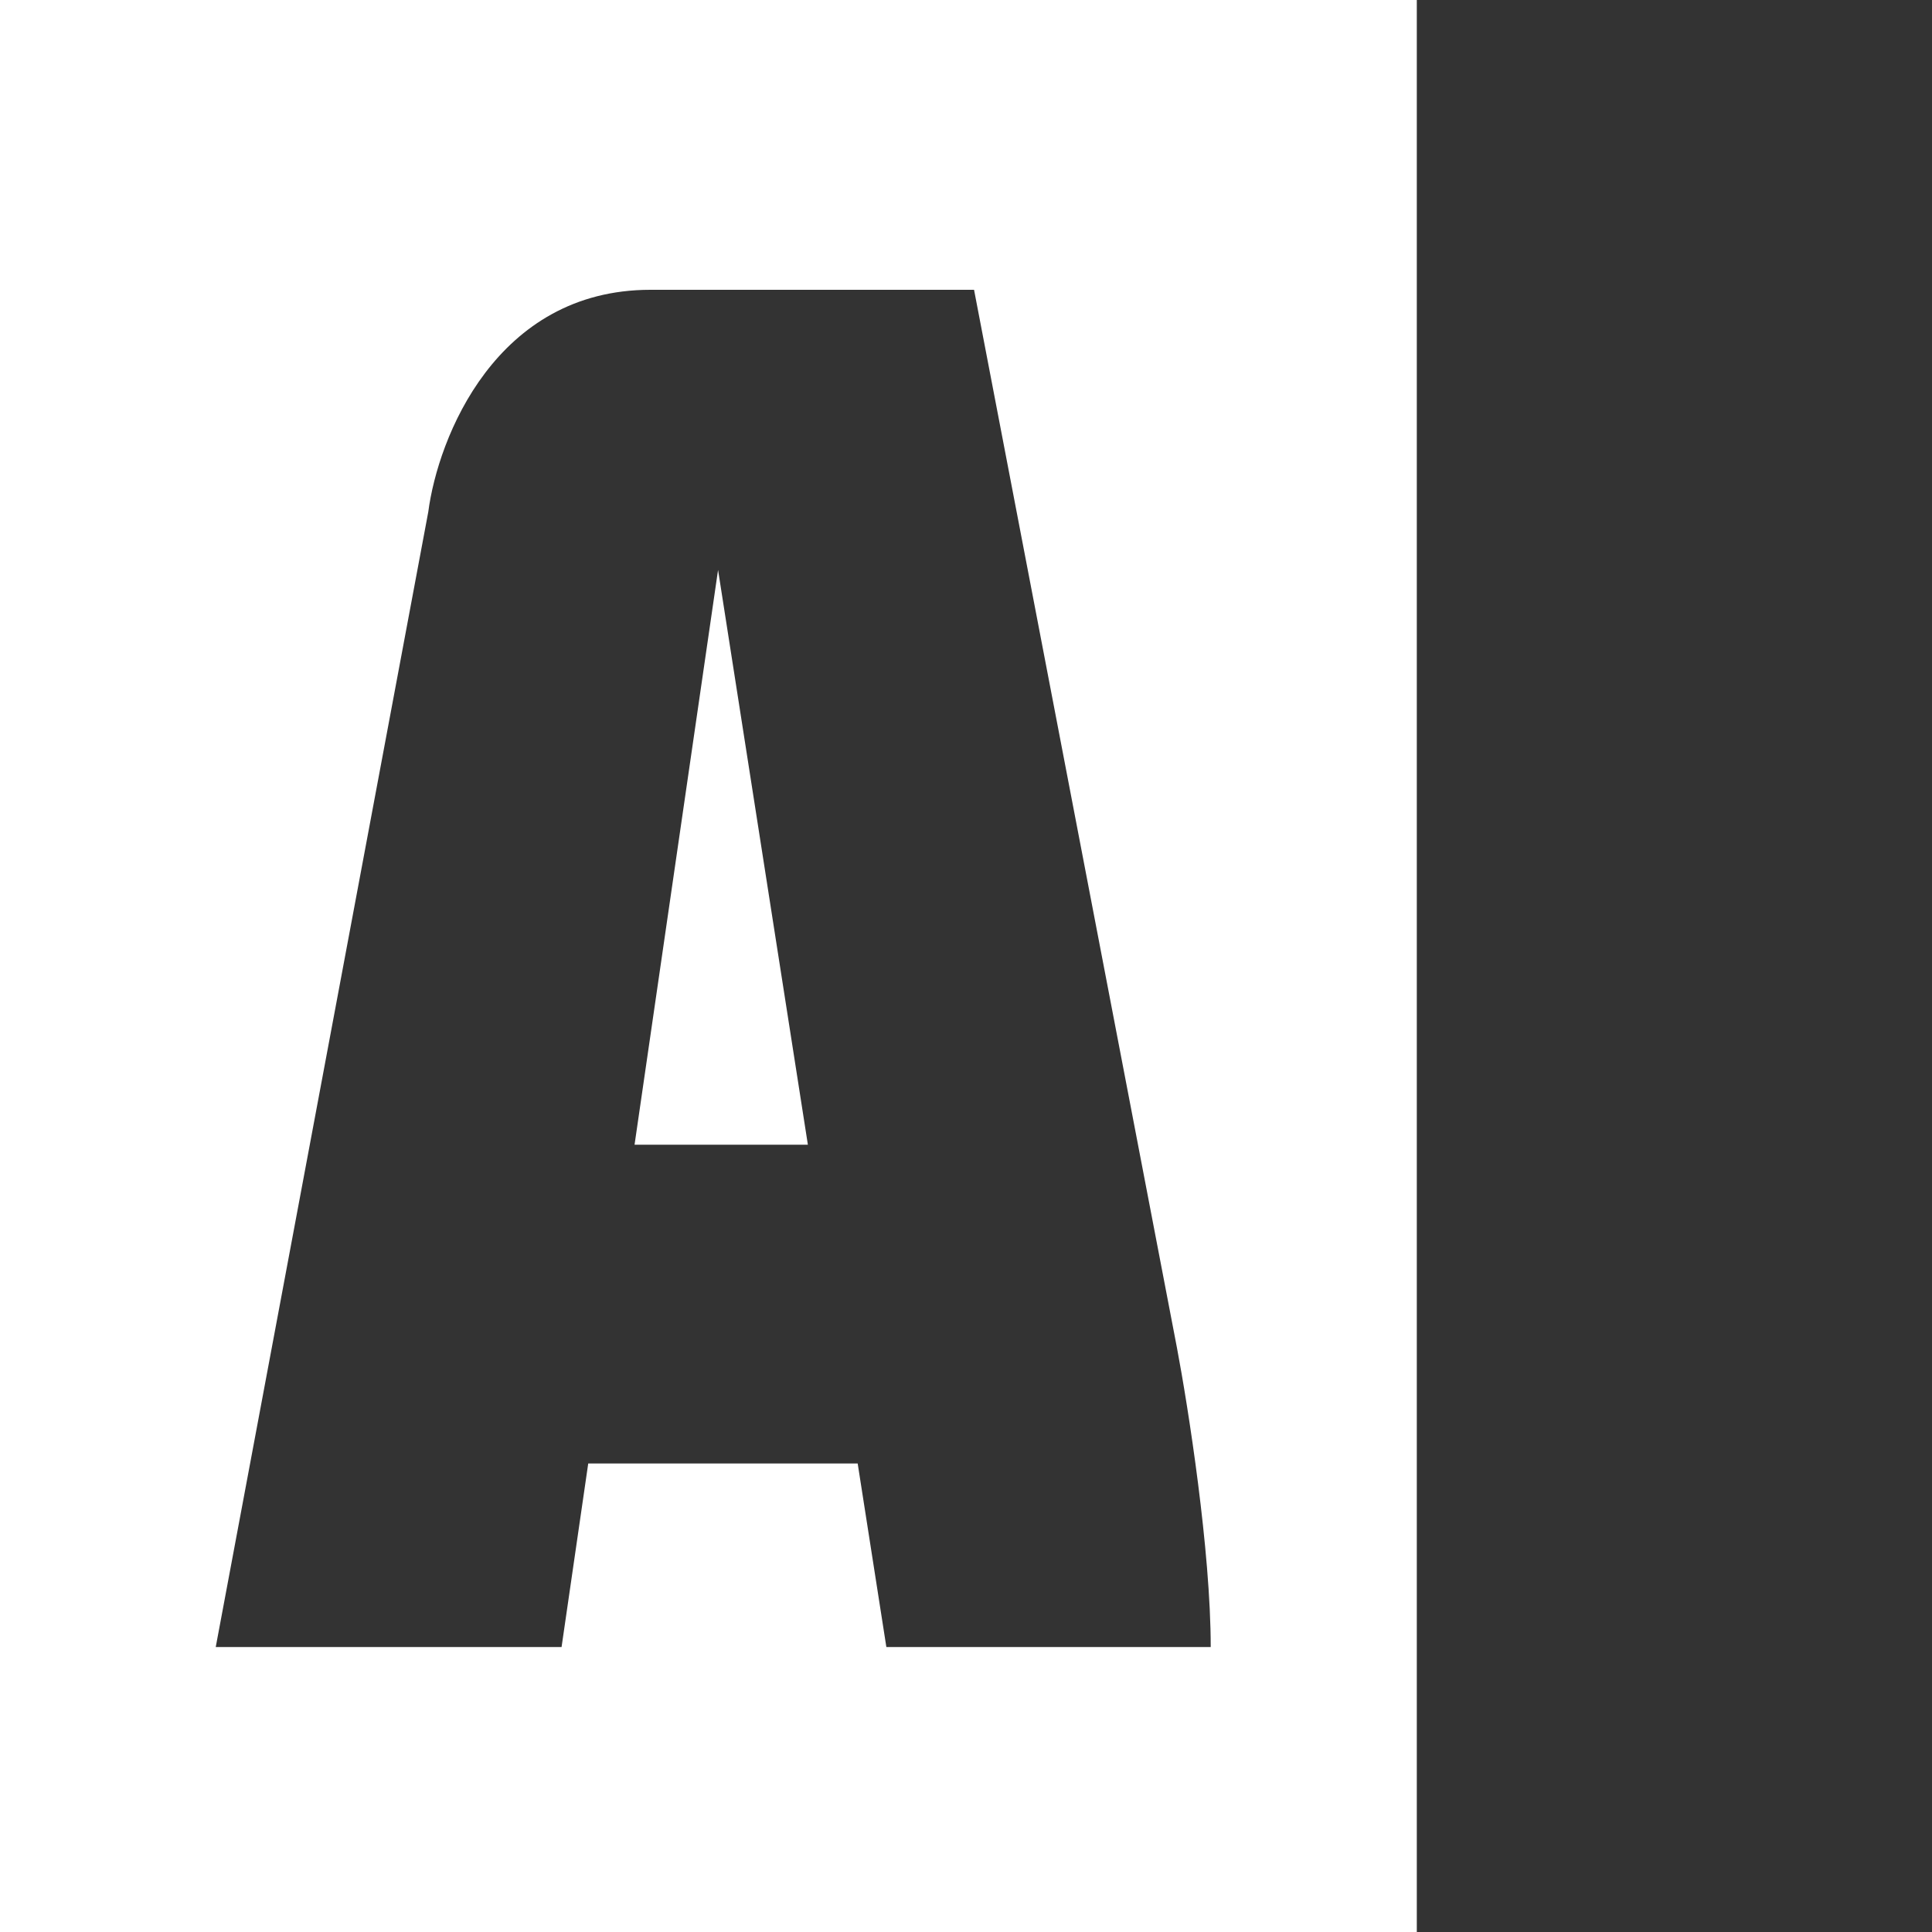
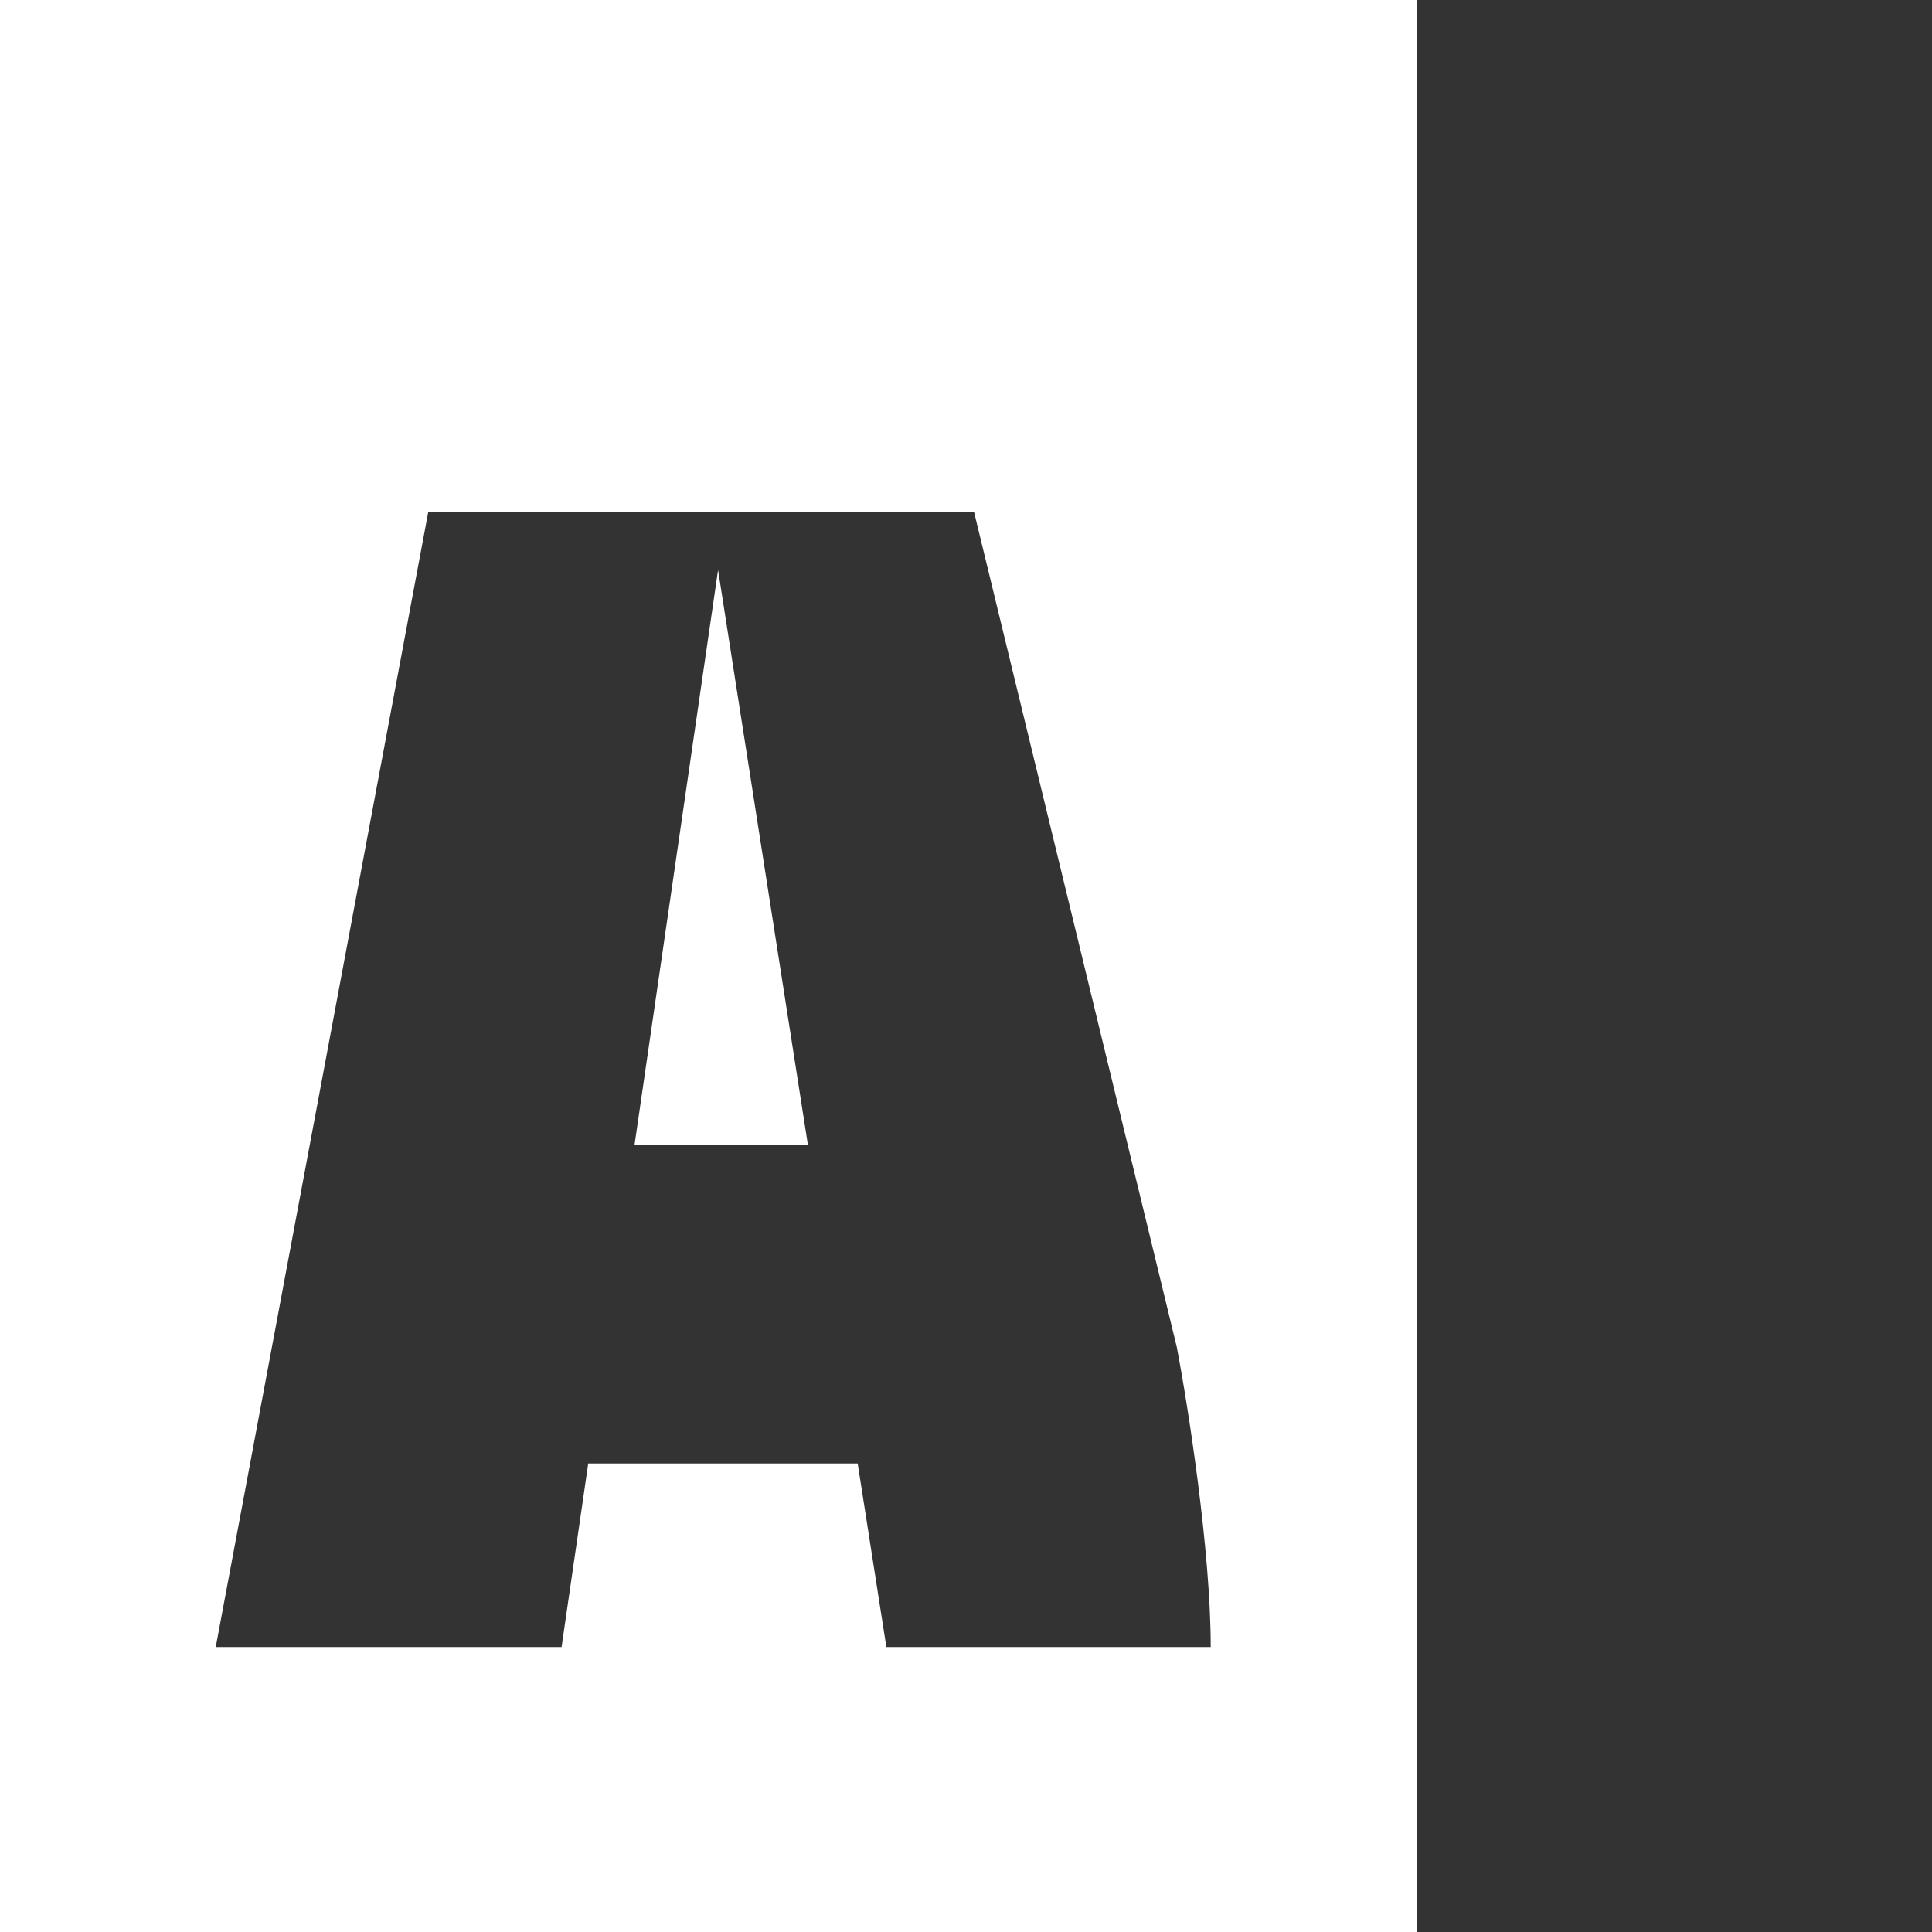
<svg xmlns="http://www.w3.org/2000/svg" width="90" height="90" viewBox="0 0 90 90" fill="none">
  <rect x="0" y="0" width="90" height="90" fill="#333333" stroke="none" />
-   <path fill-rule="evenodd" clip-rule="evenodd" d="M66 0H0V90H66V0ZM10.05 76.725L19.95 23.85C20.4 20.4 23.1 13.5 30.3 13.5H45.375L54.825 62.775C55.35 65.55 56.4 72.225 56.4 76.725H41.29L39.954 68.175H27.402L26.16 76.725H10.05ZM33.45 26.55L37.634 53.325H29.56L33.45 26.55Z" fill="white" />
+   <path fill-rule="evenodd" clip-rule="evenodd" d="M66 0H0V90H66V0ZM10.05 76.725L19.95 23.85H45.375L54.825 62.775C55.35 65.55 56.4 72.225 56.4 76.725H41.29L39.954 68.175H27.402L26.16 76.725H10.05ZM33.45 26.55L37.634 53.325H29.56L33.45 26.55Z" fill="white" />
</svg>